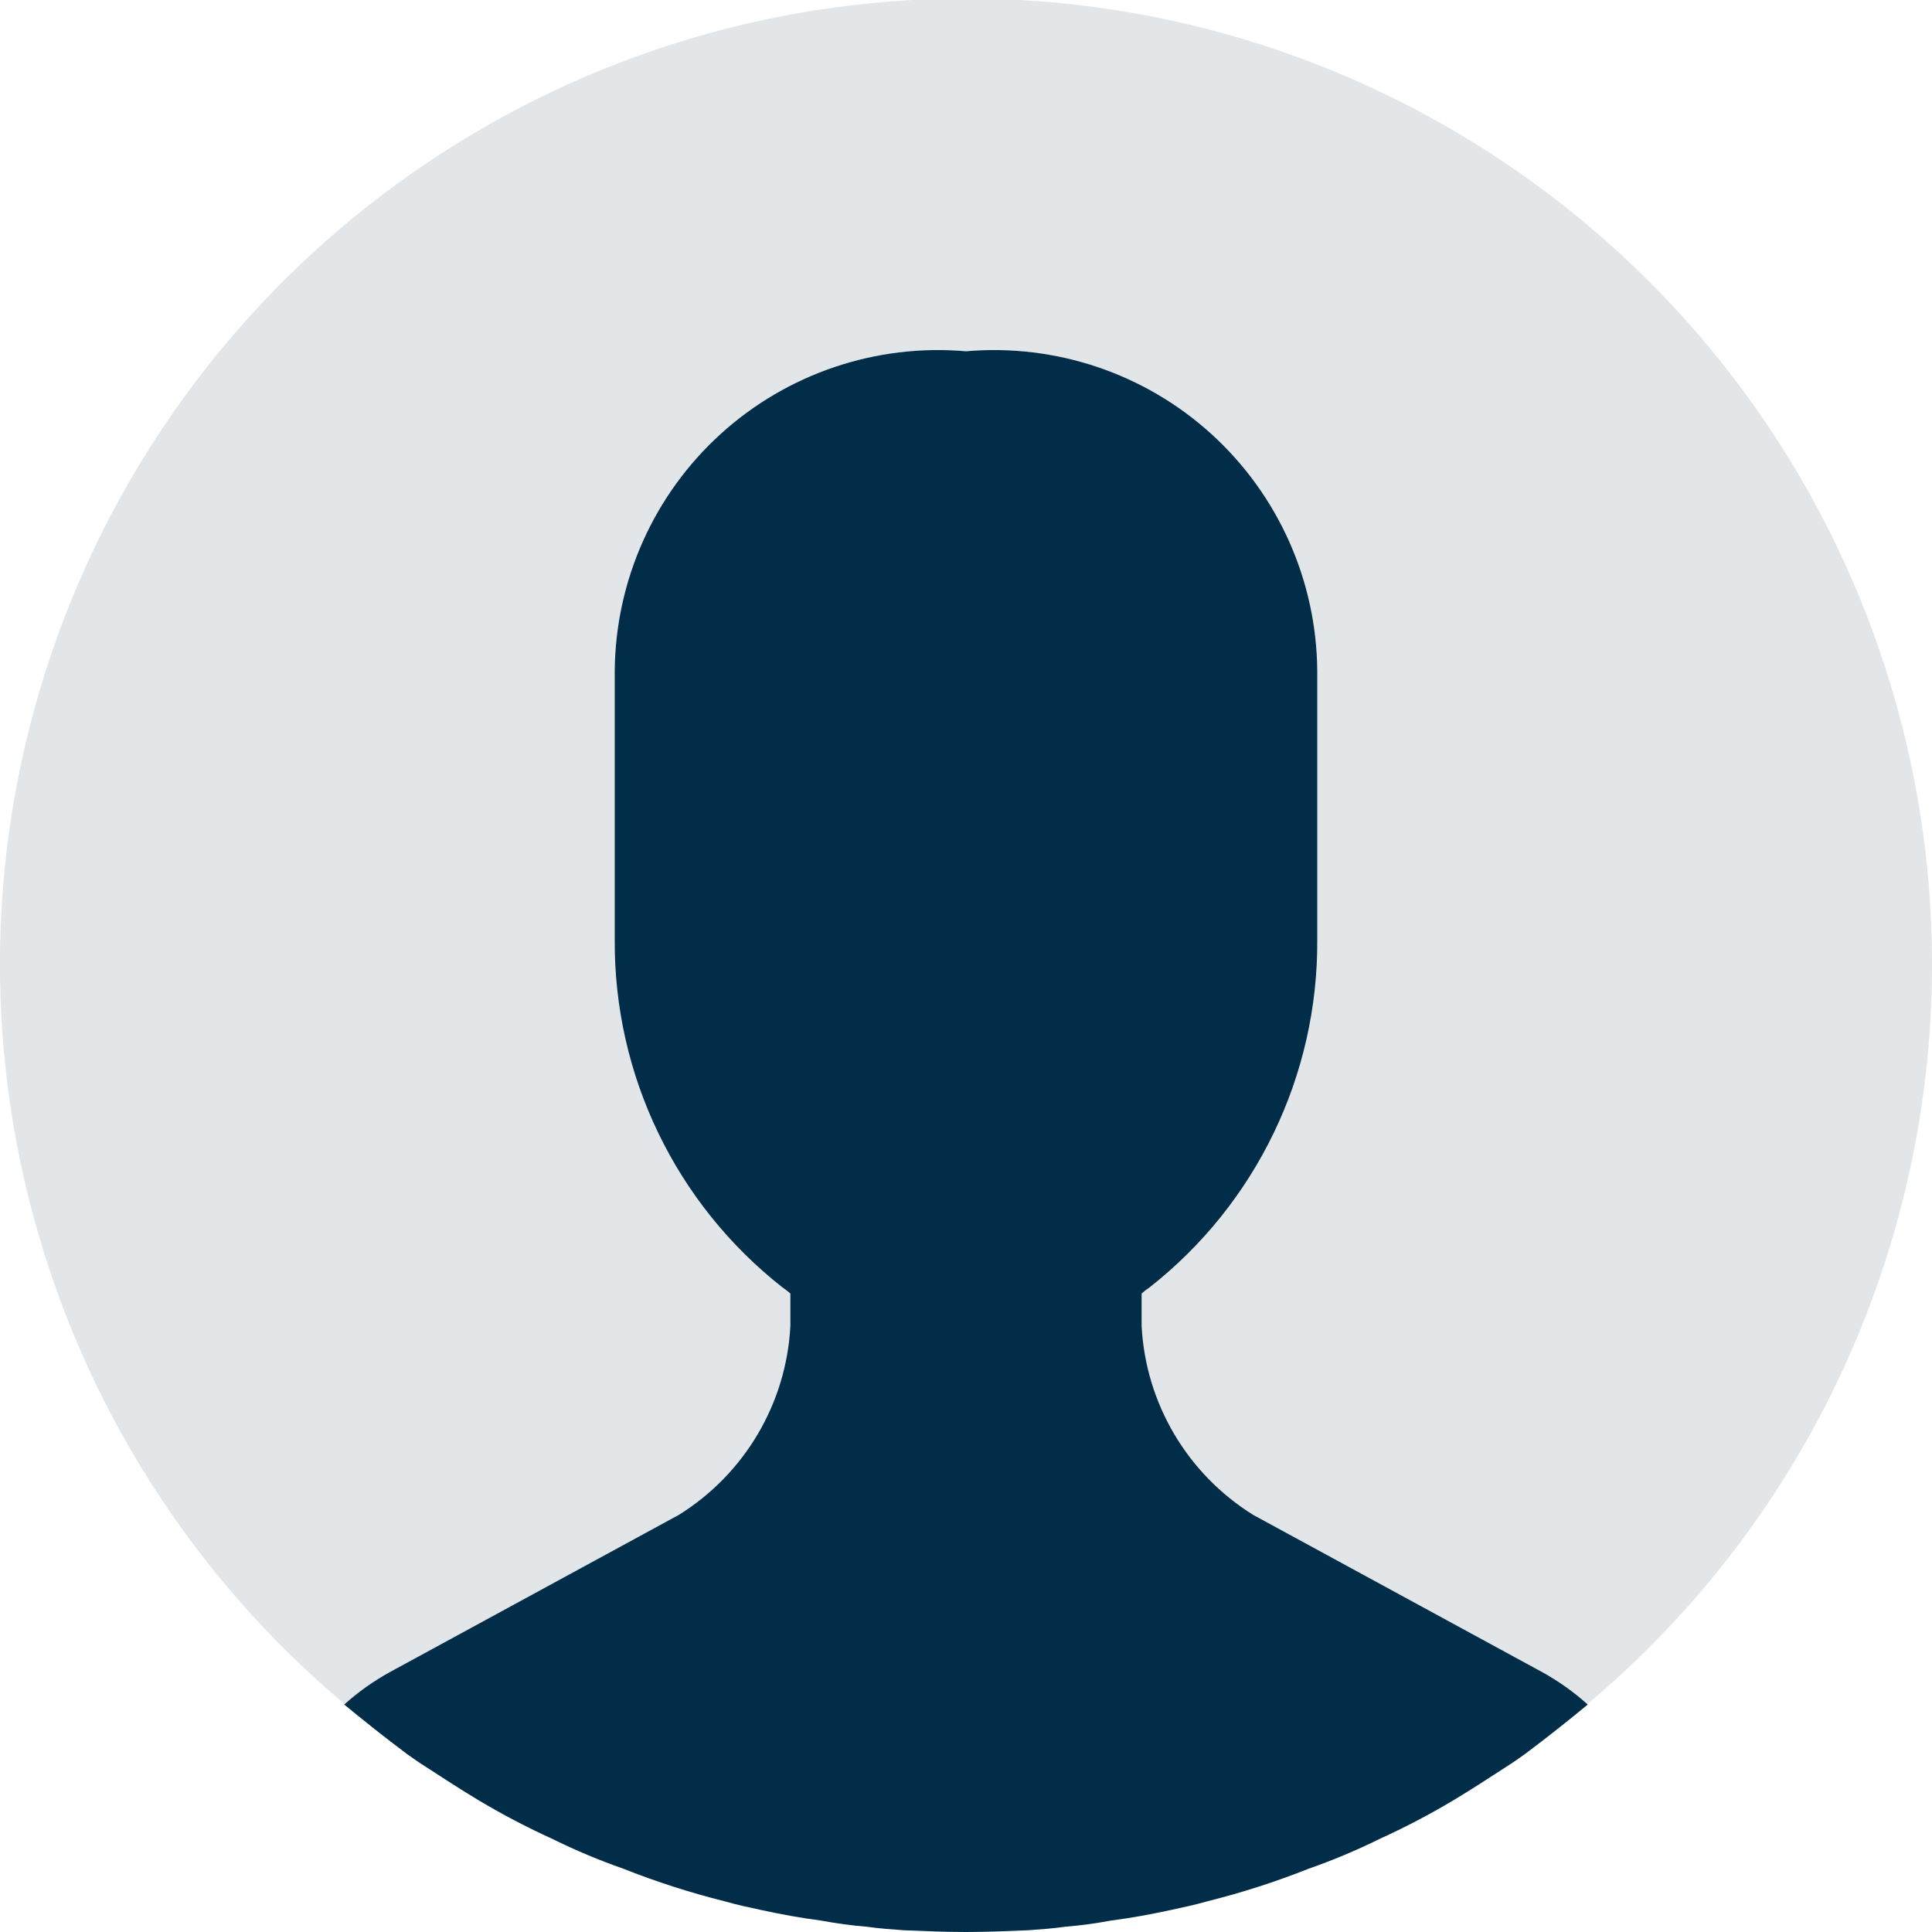
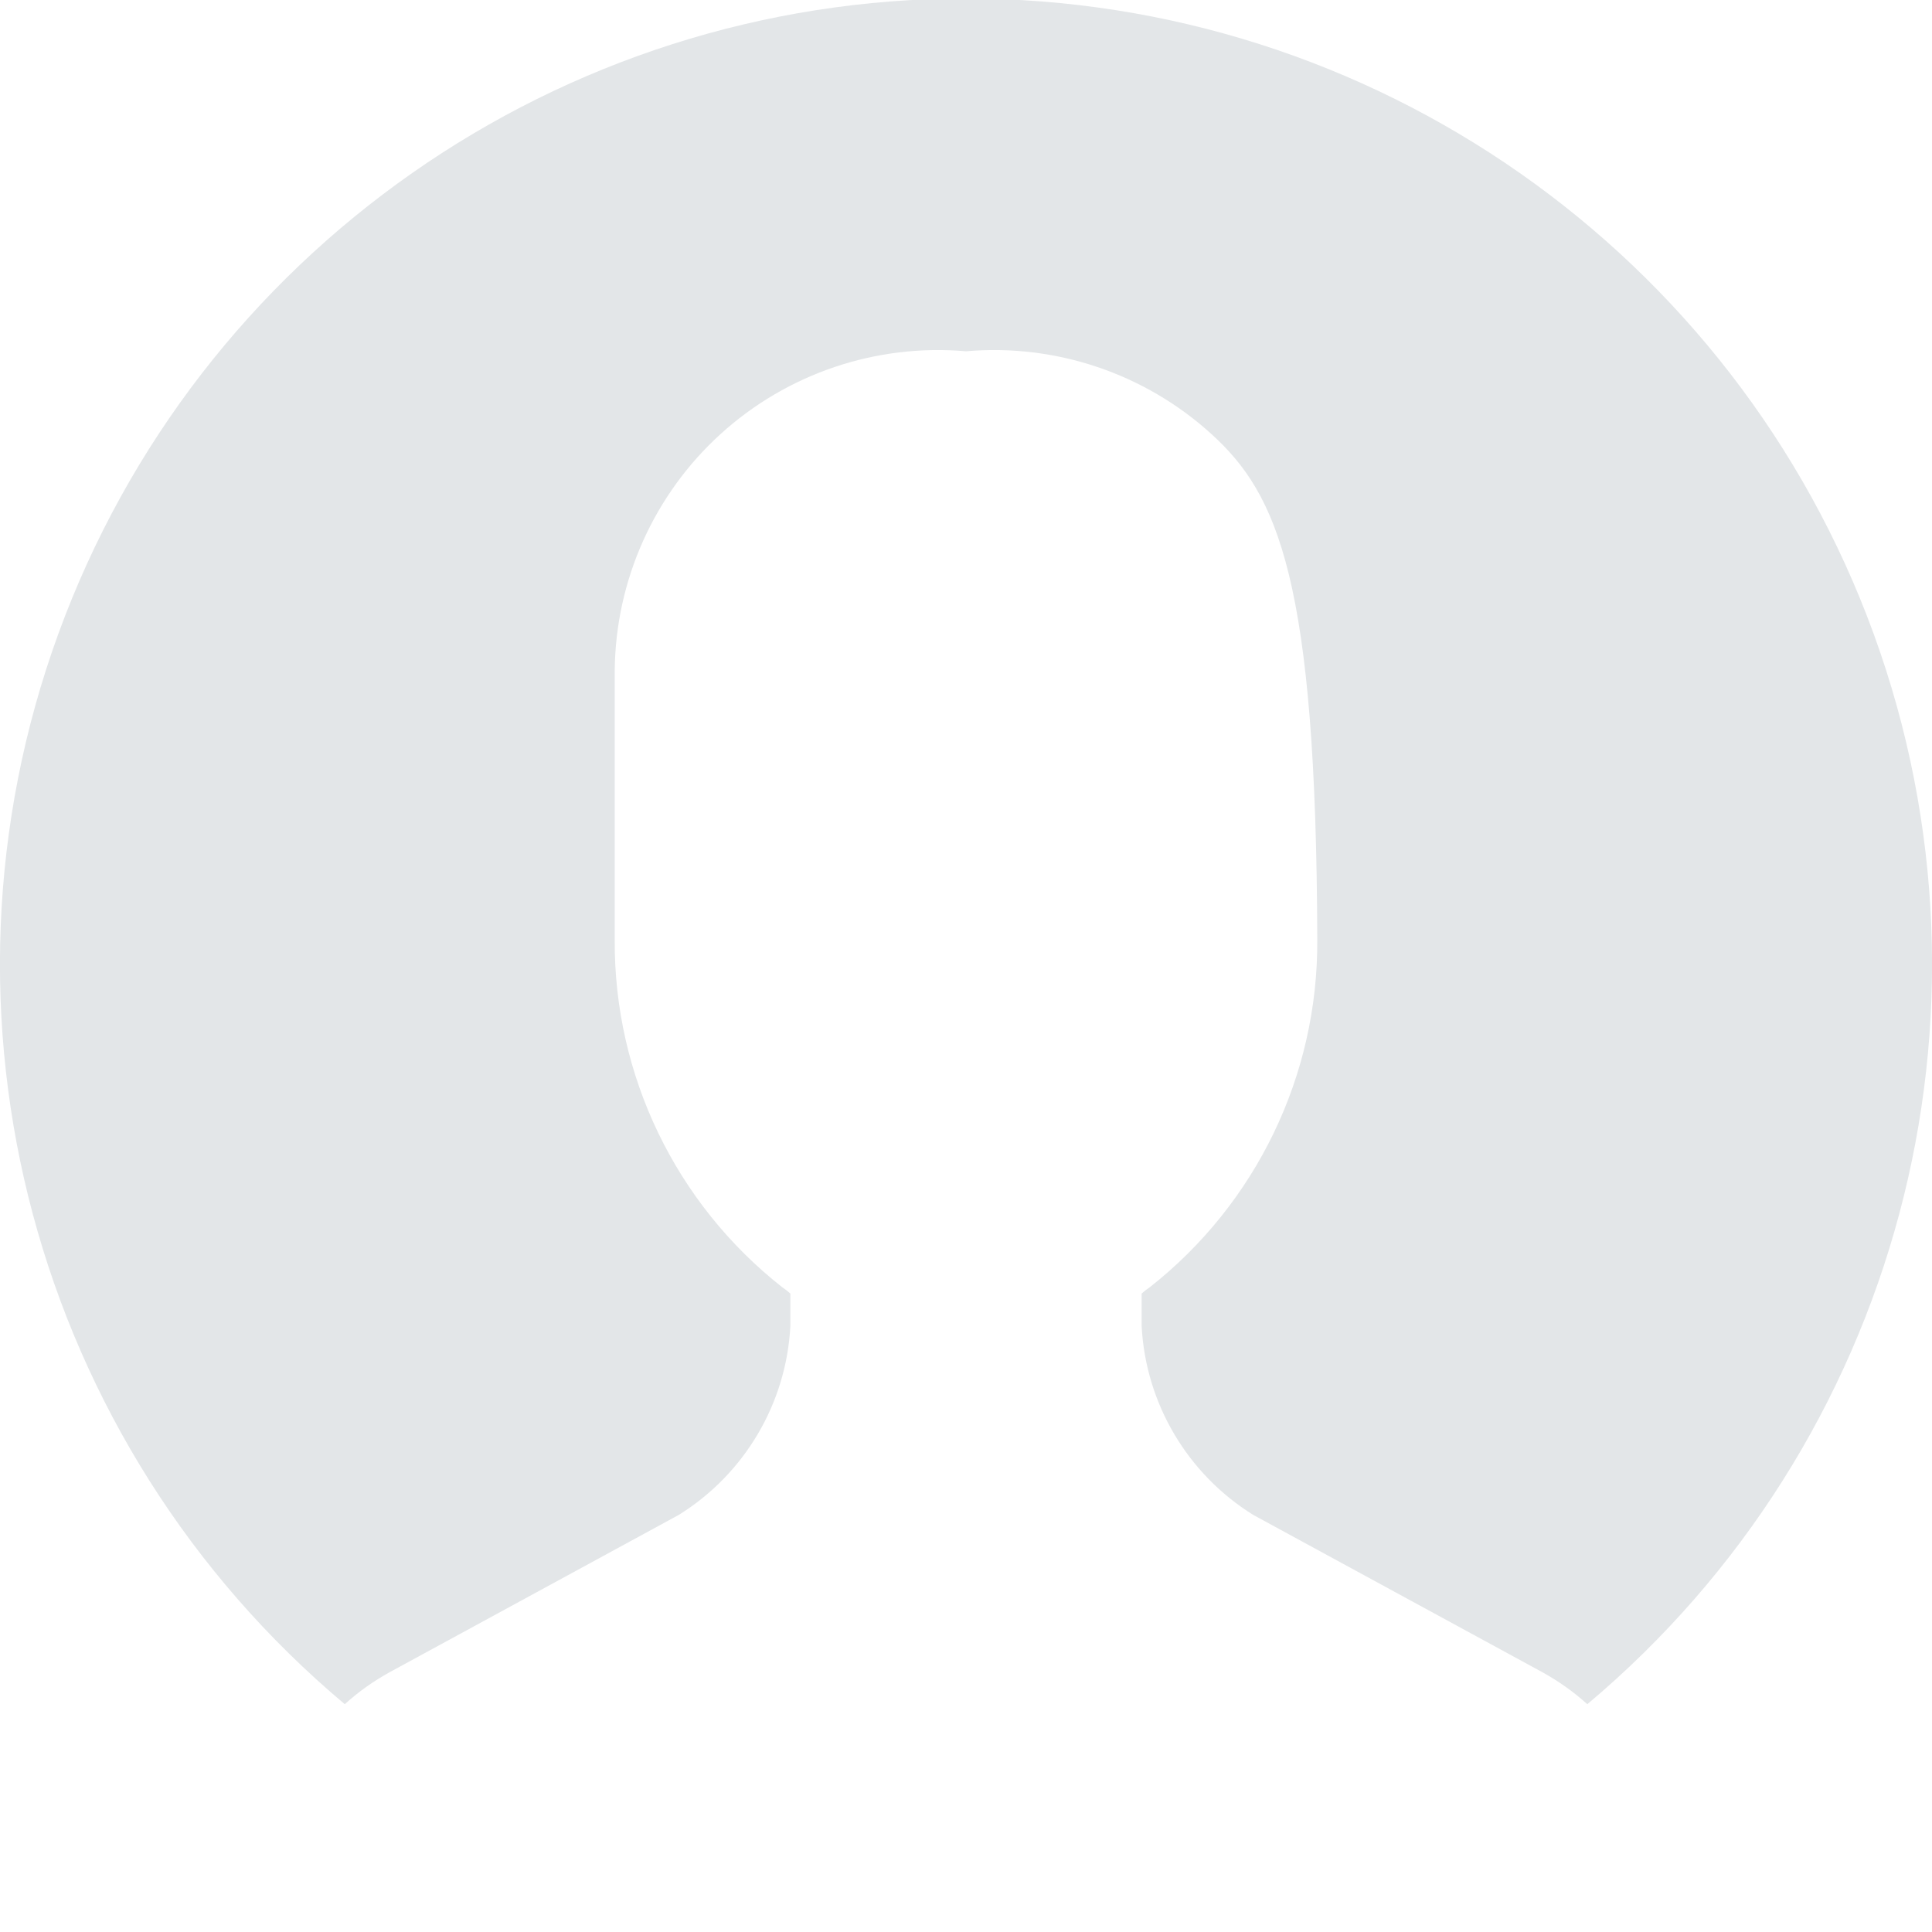
<svg xmlns="http://www.w3.org/2000/svg" width="22px" height="22px" viewBox="0 0 22 22" version="1.1">
  <title>86 - Profile</title>
  <desc>Created with Sketch.</desc>
  <defs />
  <g id="Page-1" stroke="none" stroke-width="1" fill="none" fill-rule="evenodd">
    <g id="86---Profile" transform="translate(-1, -1)" fill-rule="nonzero">
-       <path d="M19.075,20.406 C18.918,20.264 18.745,20.142 18.56,20.04 L15.27,18.25 C14.521,17.784 14.046,16.981 14,16.1 L14,15.73 C14.028,15.704 14.058,15.681 14.09,15.66 C15.305,14.706 16.01,13.244 16,11.7 L16,8.63 C15.989,7.605 15.552,6.63 14.793,5.941 C14.034,5.252 13.021,4.911 12,5 C10.979,4.911 9.966,5.252 9.207,5.941 C8.448,6.63 8.011,7.605 8,8.63 L8,11.7 C7.99,13.244 8.695,14.706 9.91,15.66 C9.942,15.681 9.972,15.704 10,15.73 L10,16.1 C9.954,16.981 9.479,17.784 8.73,18.25 L5.44,20.04 C5.255,20.142 5.082,20.264 4.926,20.406 C1.385,17.433 0.082,12.563 1.664,8.218 C3.247,3.874 7.377,0.983 12,0.983 C16.623,0.983 20.753,3.874 22.336,8.218 C23.918,12.563 22.615,17.433 19.075,20.406 Z" id="Shape" fill="#E3E6E8" />
-       <path d="M19.08,20.41 C18.85,20.6 18.61,20.79 18.37,20.97 C18.3,21.02 18.23,21.07 18.15,21.12 C17.95,21.25 17.75,21.38 17.55,21.5 C17.279,21.662 16.998,21.809 16.71,21.94 C16.447,22.07 16.177,22.183 15.9,22.28 C15.525,22.429 15.141,22.552 14.75,22.65 C14.61,22.69 14.47,22.72 14.33,22.75 C14.1,22.8 13.88,22.84 13.65,22.87 C13.478,22.902 13.304,22.926 13.13,22.94 C12.99,22.96 12.85,22.97 12.71,22.98 C12.47,22.99 12.24,23 12,23 C11.76,23 11.53,22.99 11.29,22.98 C11.15,22.97 11.01,22.96 10.87,22.94 C10.696,22.926 10.522,22.902 10.35,22.87 C10.12,22.84 9.9,22.8 9.67,22.75 C9.53,22.72 9.39,22.69 9.25,22.65 C8.859,22.552 8.475,22.429 8.1,22.28 C7.823,22.183 7.553,22.07 7.29,21.94 C7.002,21.809 6.721,21.662 6.45,21.5 C6.25,21.38 6.05,21.25 5.85,21.12 C5.77,21.07 5.7,21.02 5.63,20.97 C5.39,20.79 5.15,20.6 4.92,20.41 C5.078,20.267 5.253,20.143 5.44,20.04 L8.73,18.25 C9.479,17.784 9.954,16.981 10,16.1 L10,15.73 C9.972,15.704 9.942,15.681 9.91,15.66 C8.695,14.706 7.99,13.244 8,11.7 L8,8.63 C8.011,7.605 8.448,6.63 9.207,5.941 C9.966,5.252 10.979,4.911 12,5 C13.021,4.911 14.034,5.252 14.793,5.941 C15.552,6.63 15.989,7.605 16,8.63 L16,11.7 C16.01,13.244 15.305,14.706 14.09,15.66 C14.058,15.681 14.028,15.704 14,15.73 L14,16.1 C14.046,16.981 14.521,17.784 15.27,18.25 L18.56,20.04 C18.747,20.143 18.922,20.267 19.08,20.41 Z" id="Shape" fill="#012d48" />
+       <path d="M19.075,20.406 C18.918,20.264 18.745,20.142 18.56,20.04 L15.27,18.25 C14.521,17.784 14.046,16.981 14,16.1 L14,15.73 C14.028,15.704 14.058,15.681 14.09,15.66 C15.305,14.706 16.01,13.244 16,11.7 C15.989,7.605 15.552,6.63 14.793,5.941 C14.034,5.252 13.021,4.911 12,5 C10.979,4.911 9.966,5.252 9.207,5.941 C8.448,6.63 8.011,7.605 8,8.63 L8,11.7 C7.99,13.244 8.695,14.706 9.91,15.66 C9.942,15.681 9.972,15.704 10,15.73 L10,16.1 C9.954,16.981 9.479,17.784 8.73,18.25 L5.44,20.04 C5.255,20.142 5.082,20.264 4.926,20.406 C1.385,17.433 0.082,12.563 1.664,8.218 C3.247,3.874 7.377,0.983 12,0.983 C16.623,0.983 20.753,3.874 22.336,8.218 C23.918,12.563 22.615,17.433 19.075,20.406 Z" id="Shape" fill="#E3E6E8" />
    </g>
  </g>
</svg>